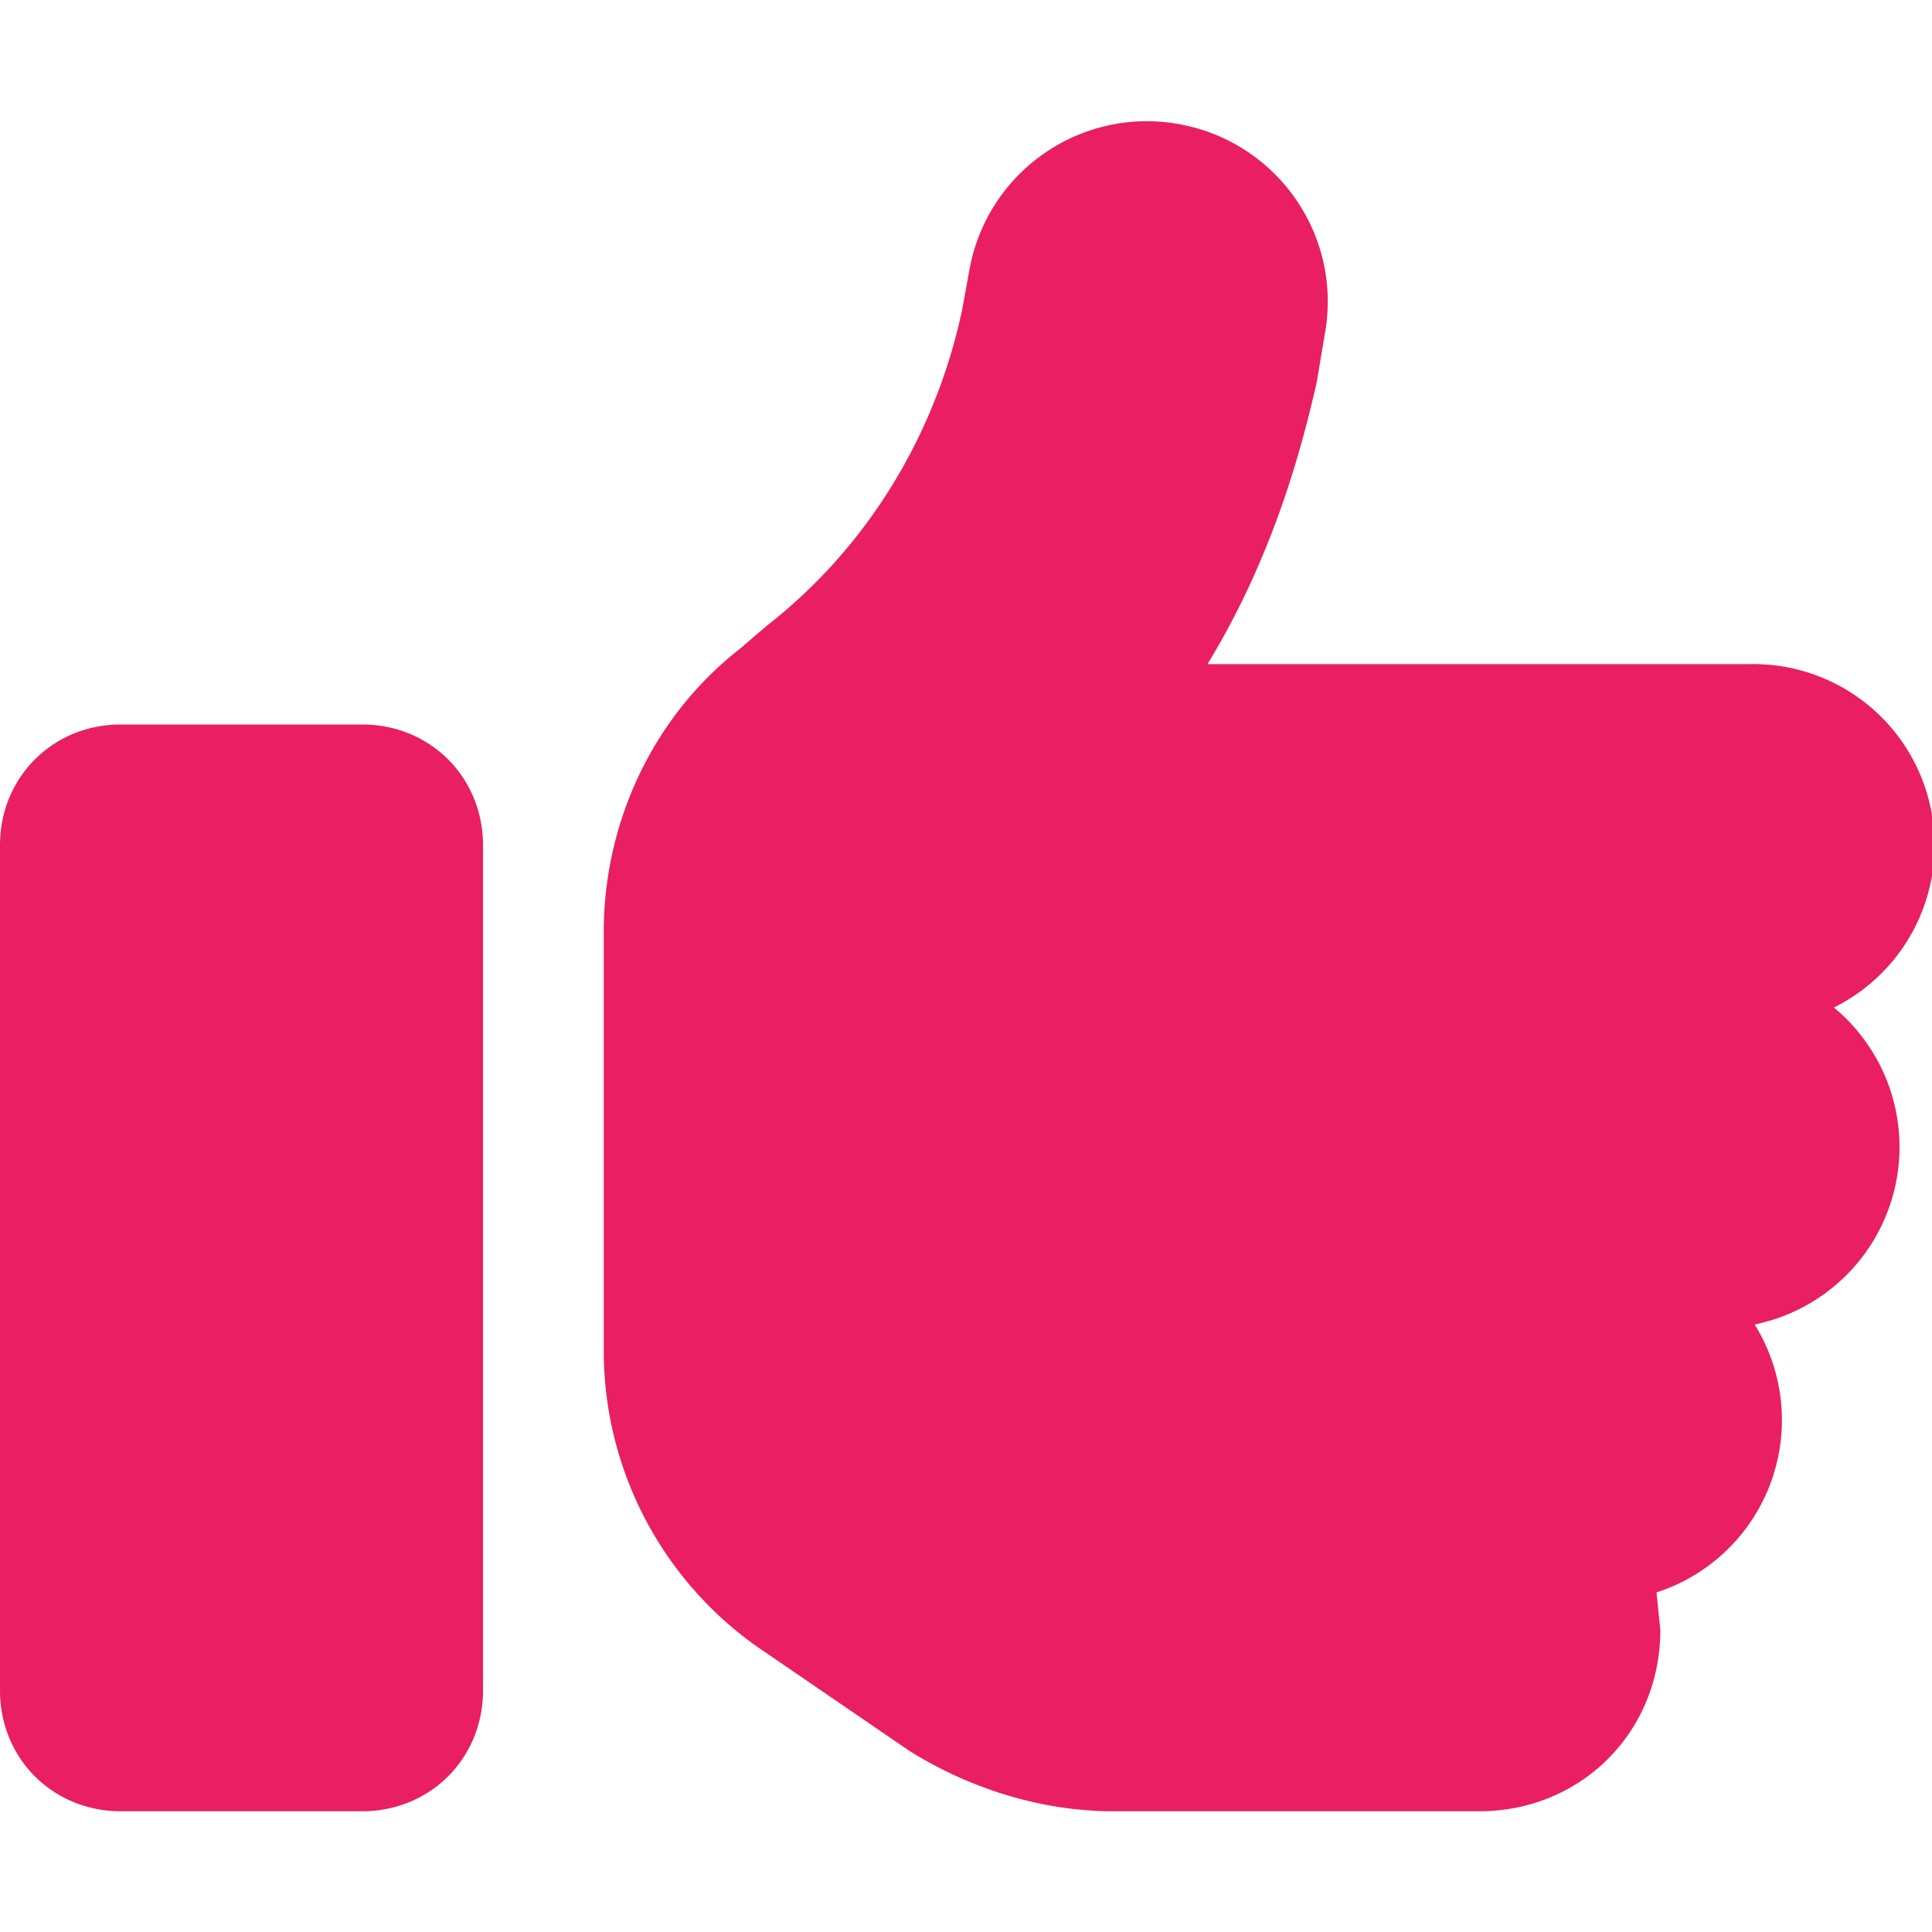
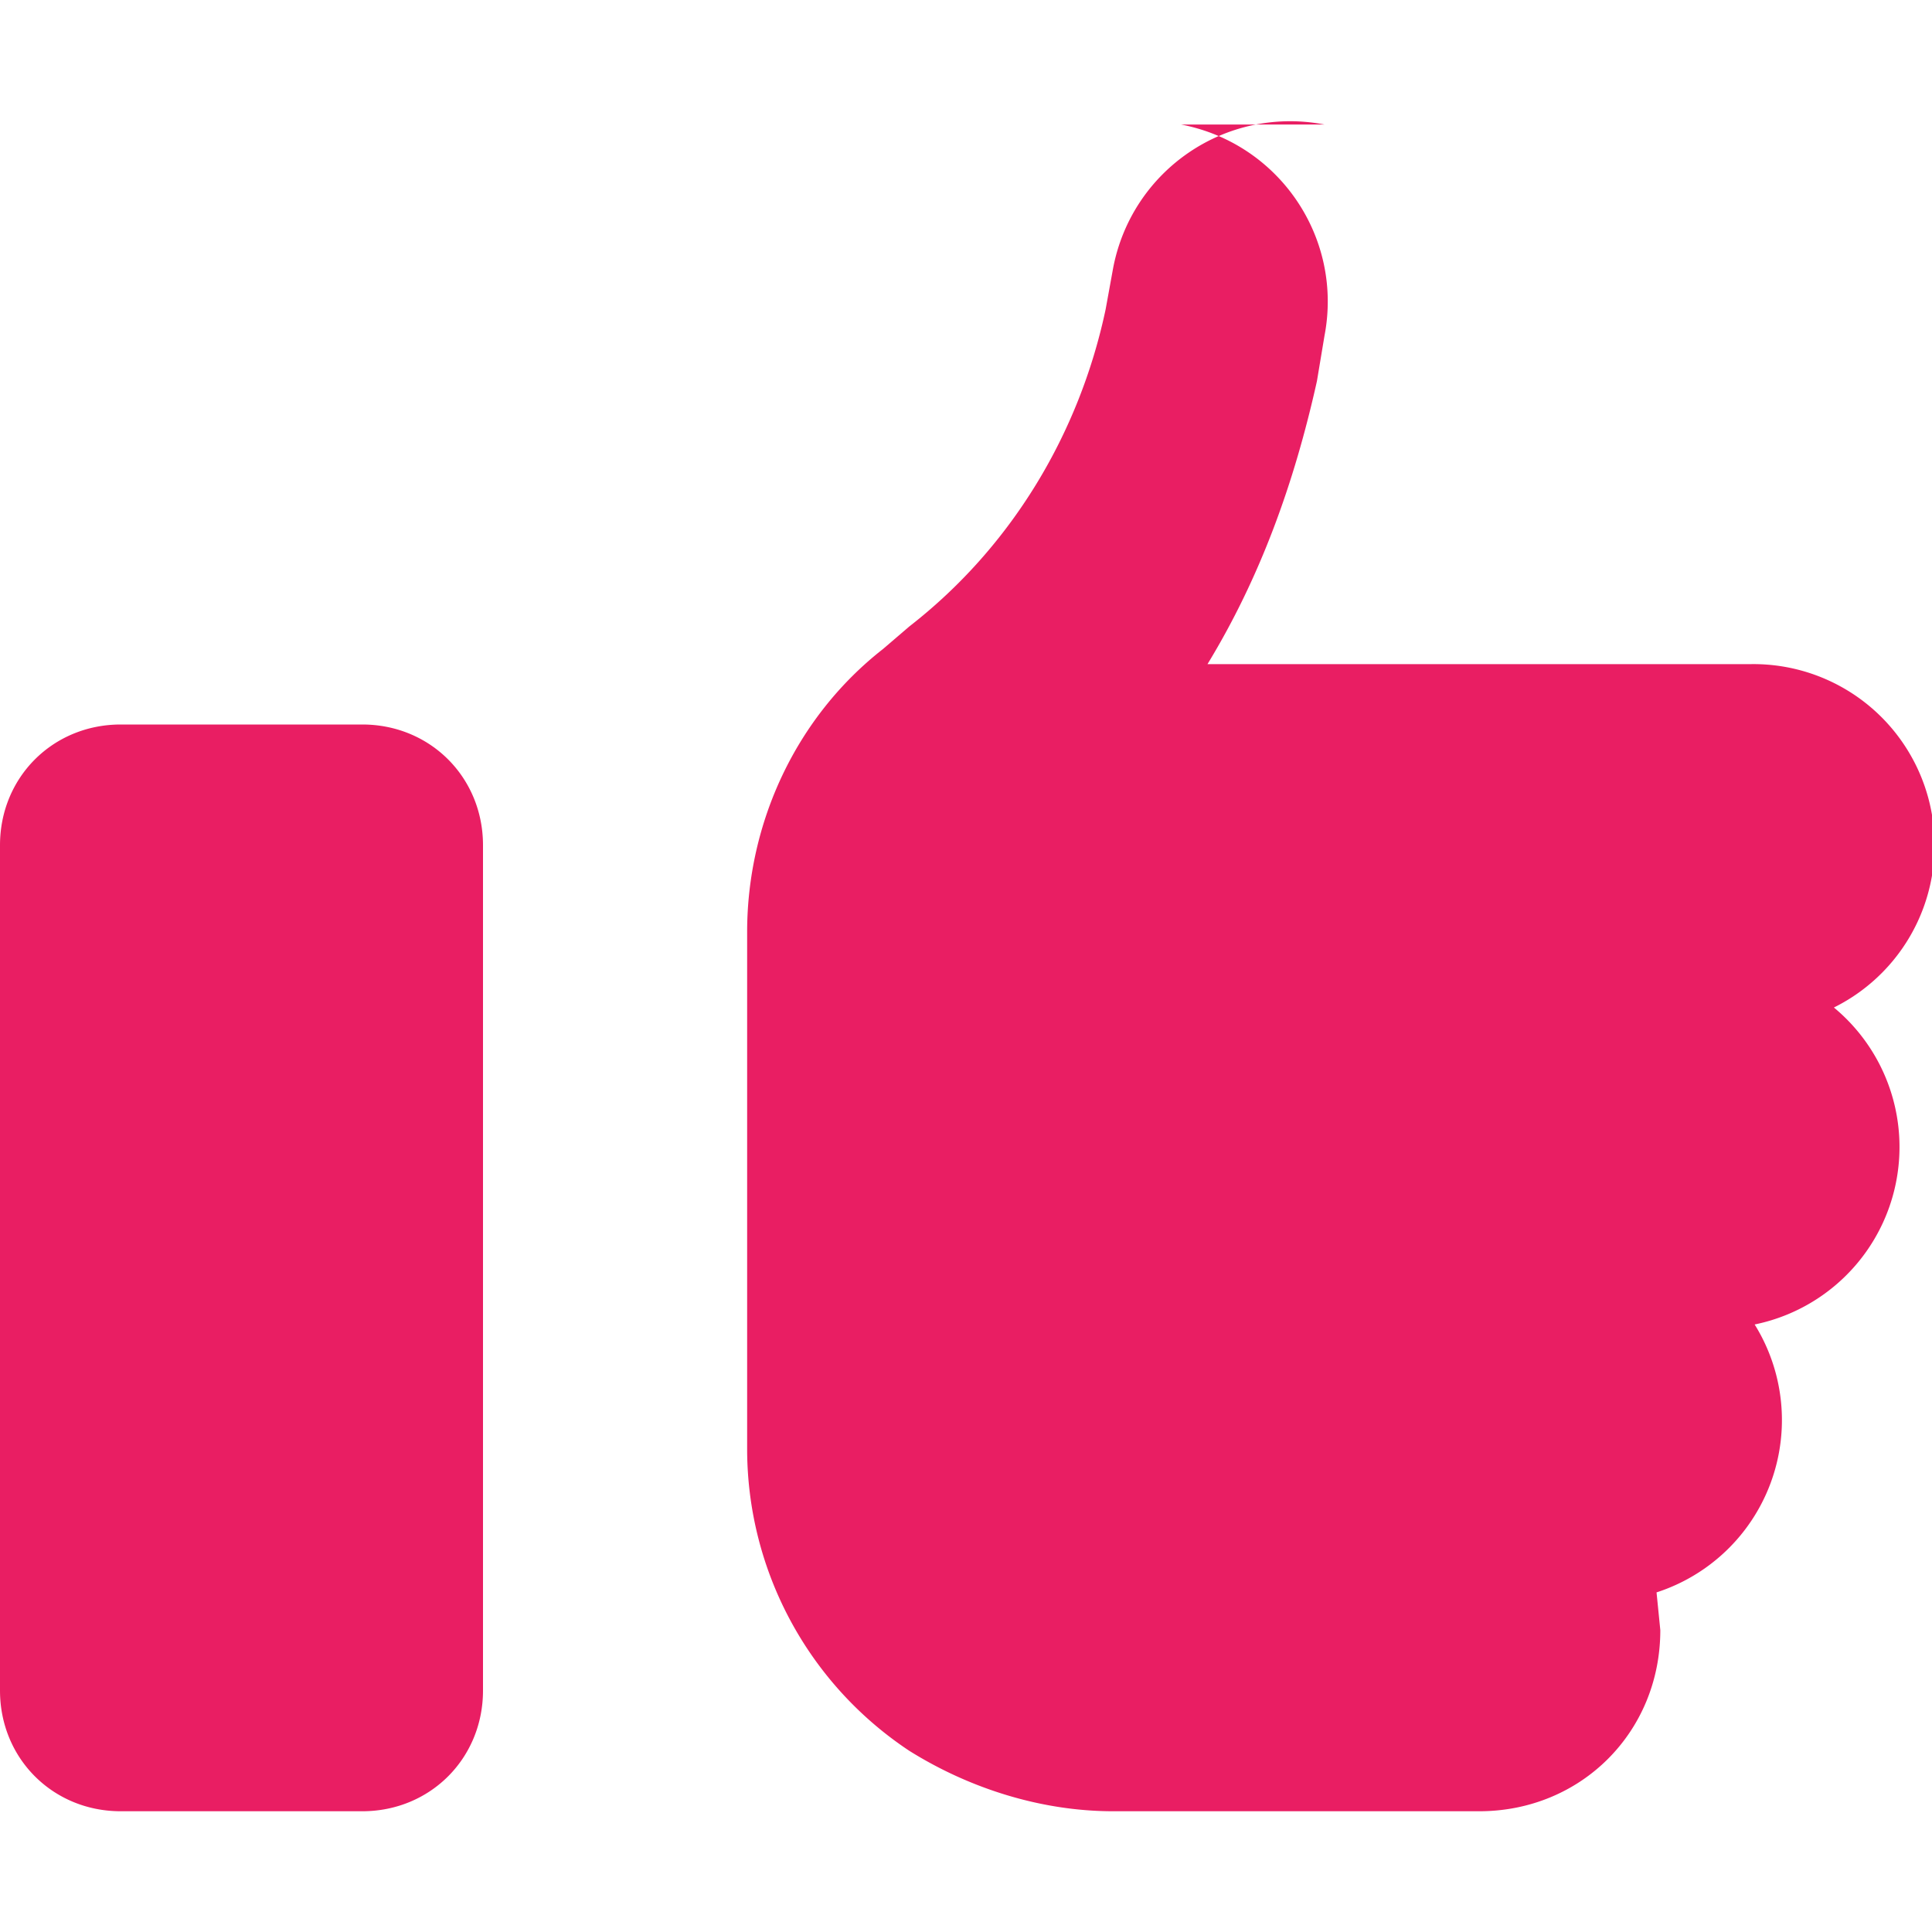
<svg xmlns="http://www.w3.org/2000/svg" viewBox="0 0 512 512">
-   <path fill="#e91e63" d="M313 33c26 5 43 30 38 56l-2 12c-6 27-15 52-29 75h144a48 48 0 0 1 22 91 48 48 0 0 1-21 84 48 48 0 0 1-26 71l1 10c0 27-21 48-48 48h-97c-19 0-38-6-54-16l-38-26a96 96 0 0 1-43-80V247c0-29 13-57 36-75l7-6c27-21 45-51 52-84l2-11c5-26 30-43 56-38zM32 192h64c18 0 32 14 32 32v224c0 18-14 32-32 32H32c-18 0-32-14-32-32V224c0-18 14-32 32-32z" />
+   <path fill="#e91e63" d="M313 33c26 5 43 30 38 56l-2 12c-6 27-15 52-29 75h144a48 48 0 0 1 22 91 48 48 0 0 1-21 84 48 48 0 0 1-26 71l1 10c0 27-21 48-48 48h-97c-19 0-38-6-54-16a96 96 0 0 1-43-80V247c0-29 13-57 36-75l7-6c27-21 45-51 52-84l2-11c5-26 30-43 56-38zM32 192h64c18 0 32 14 32 32v224c0 18-14 32-32 32H32c-18 0-32-14-32-32V224c0-18 14-32 32-32z" />
</svg>